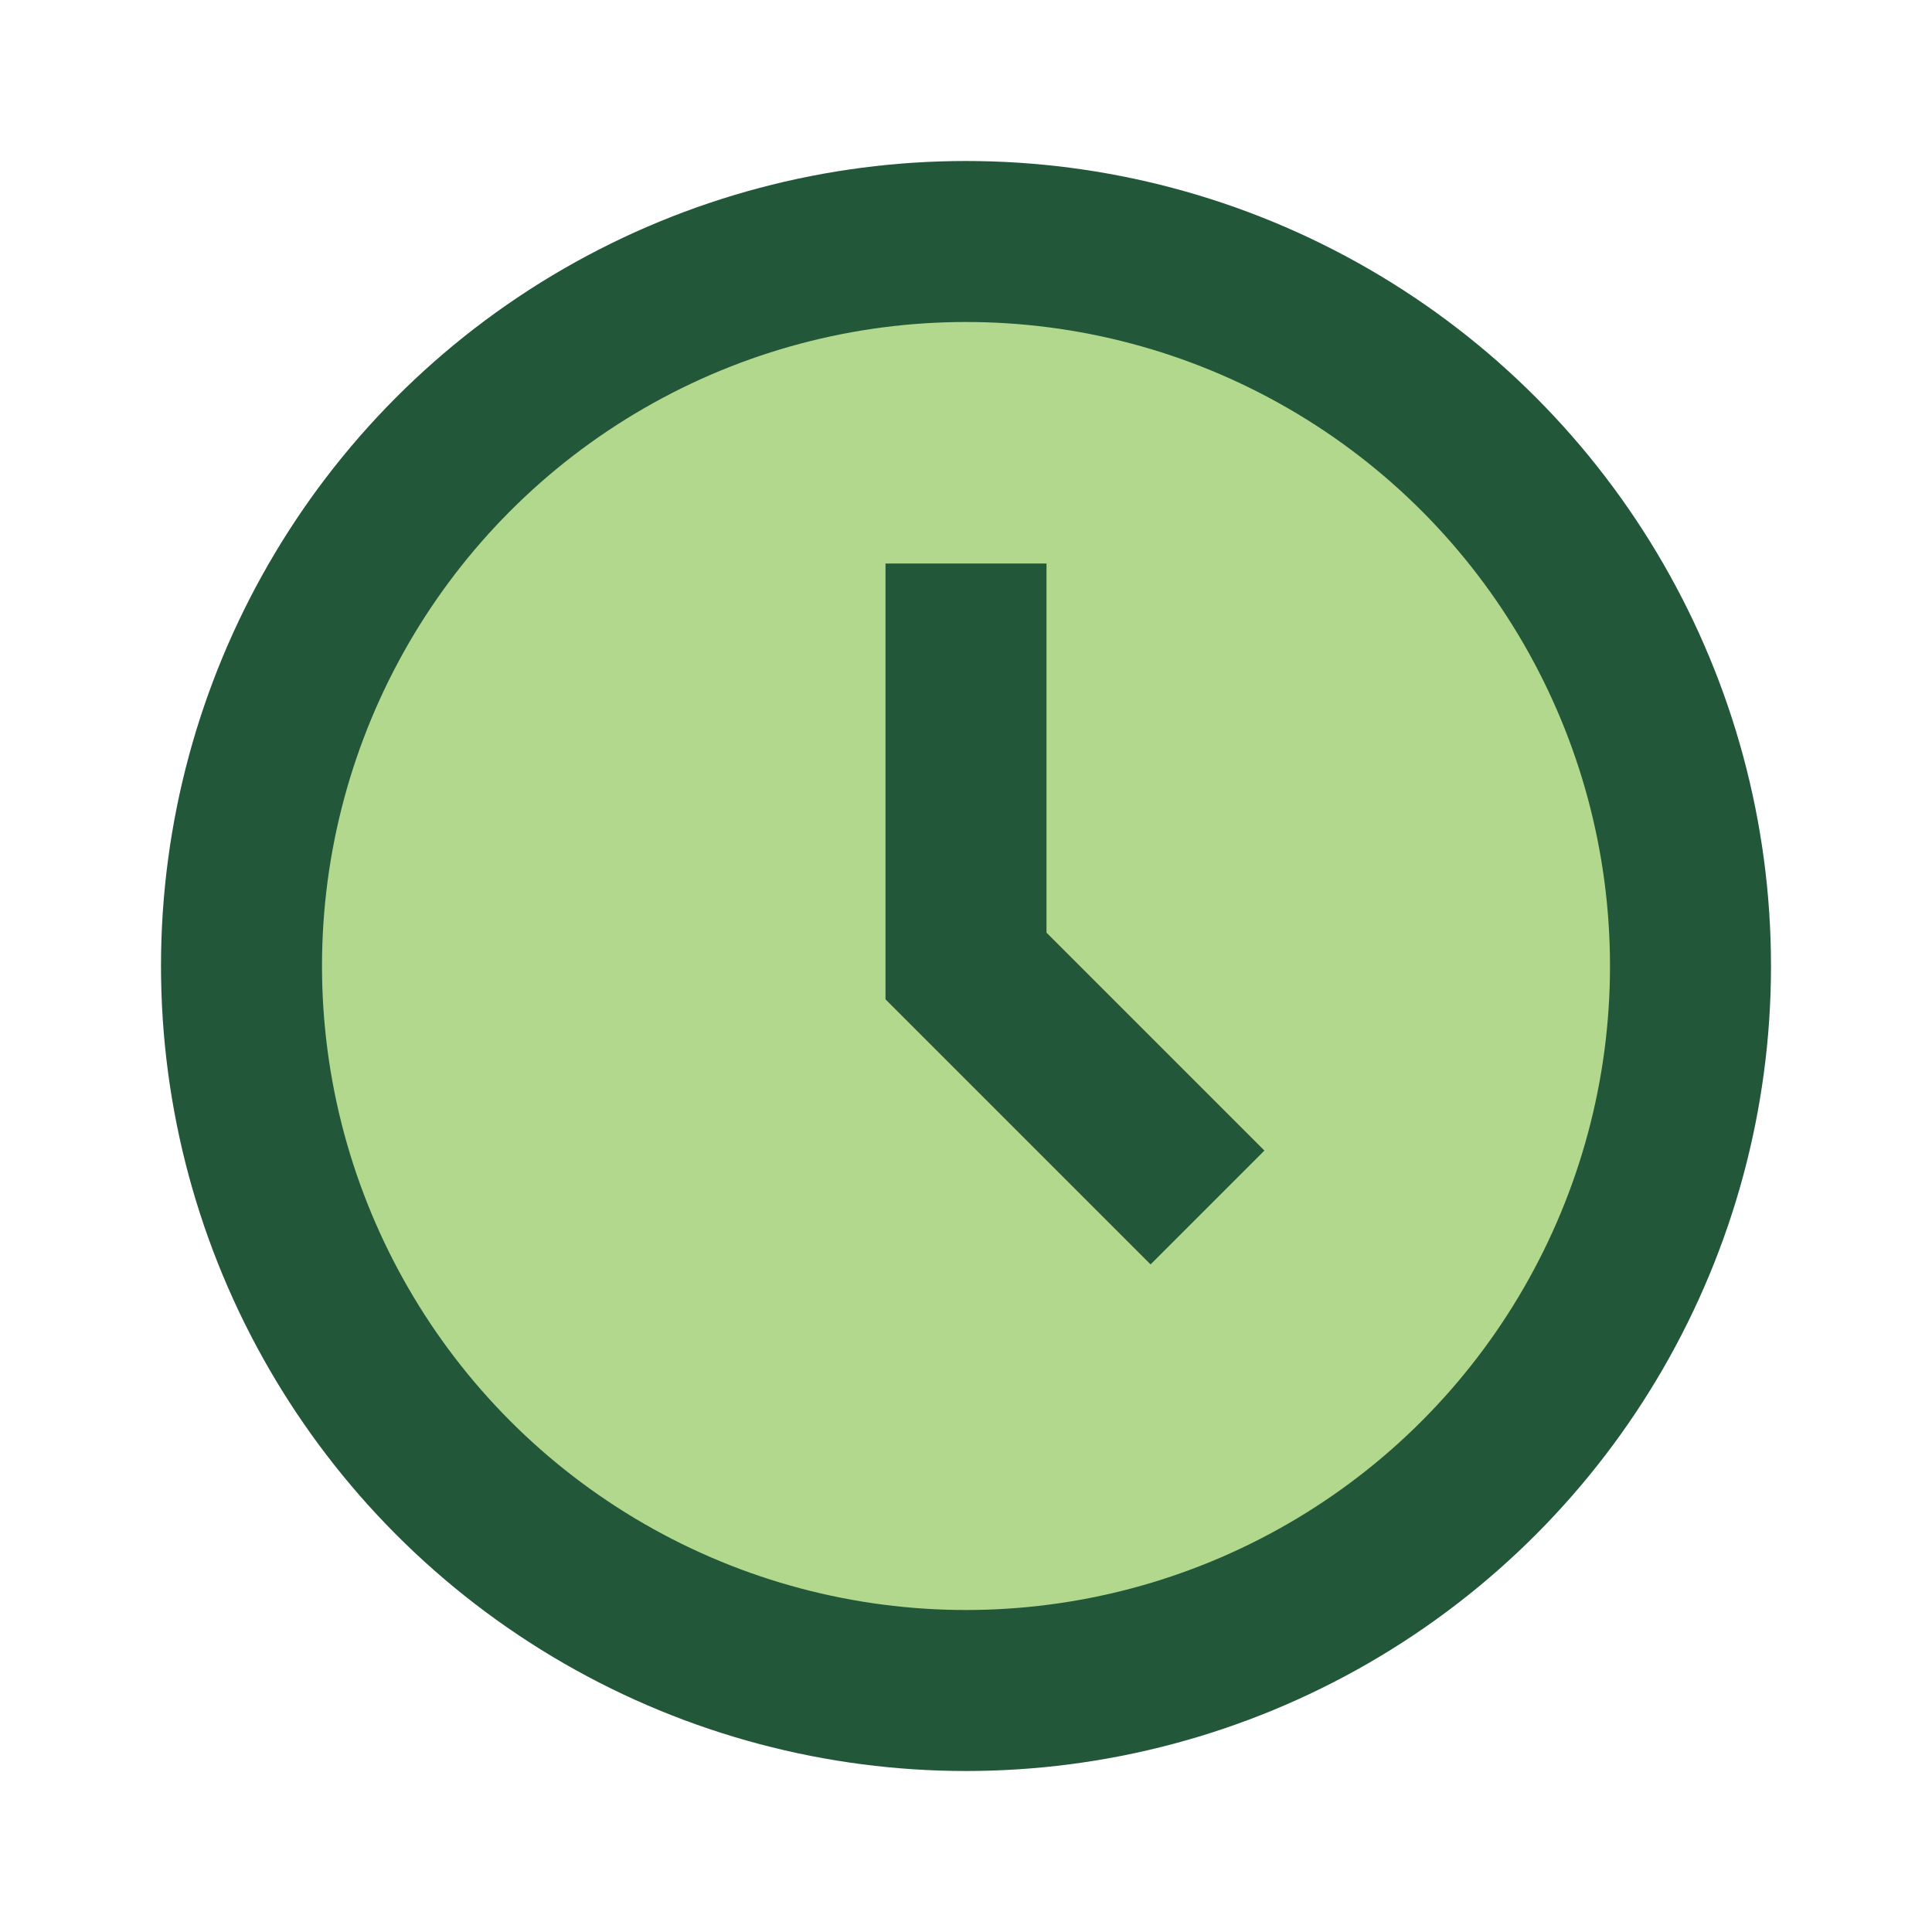
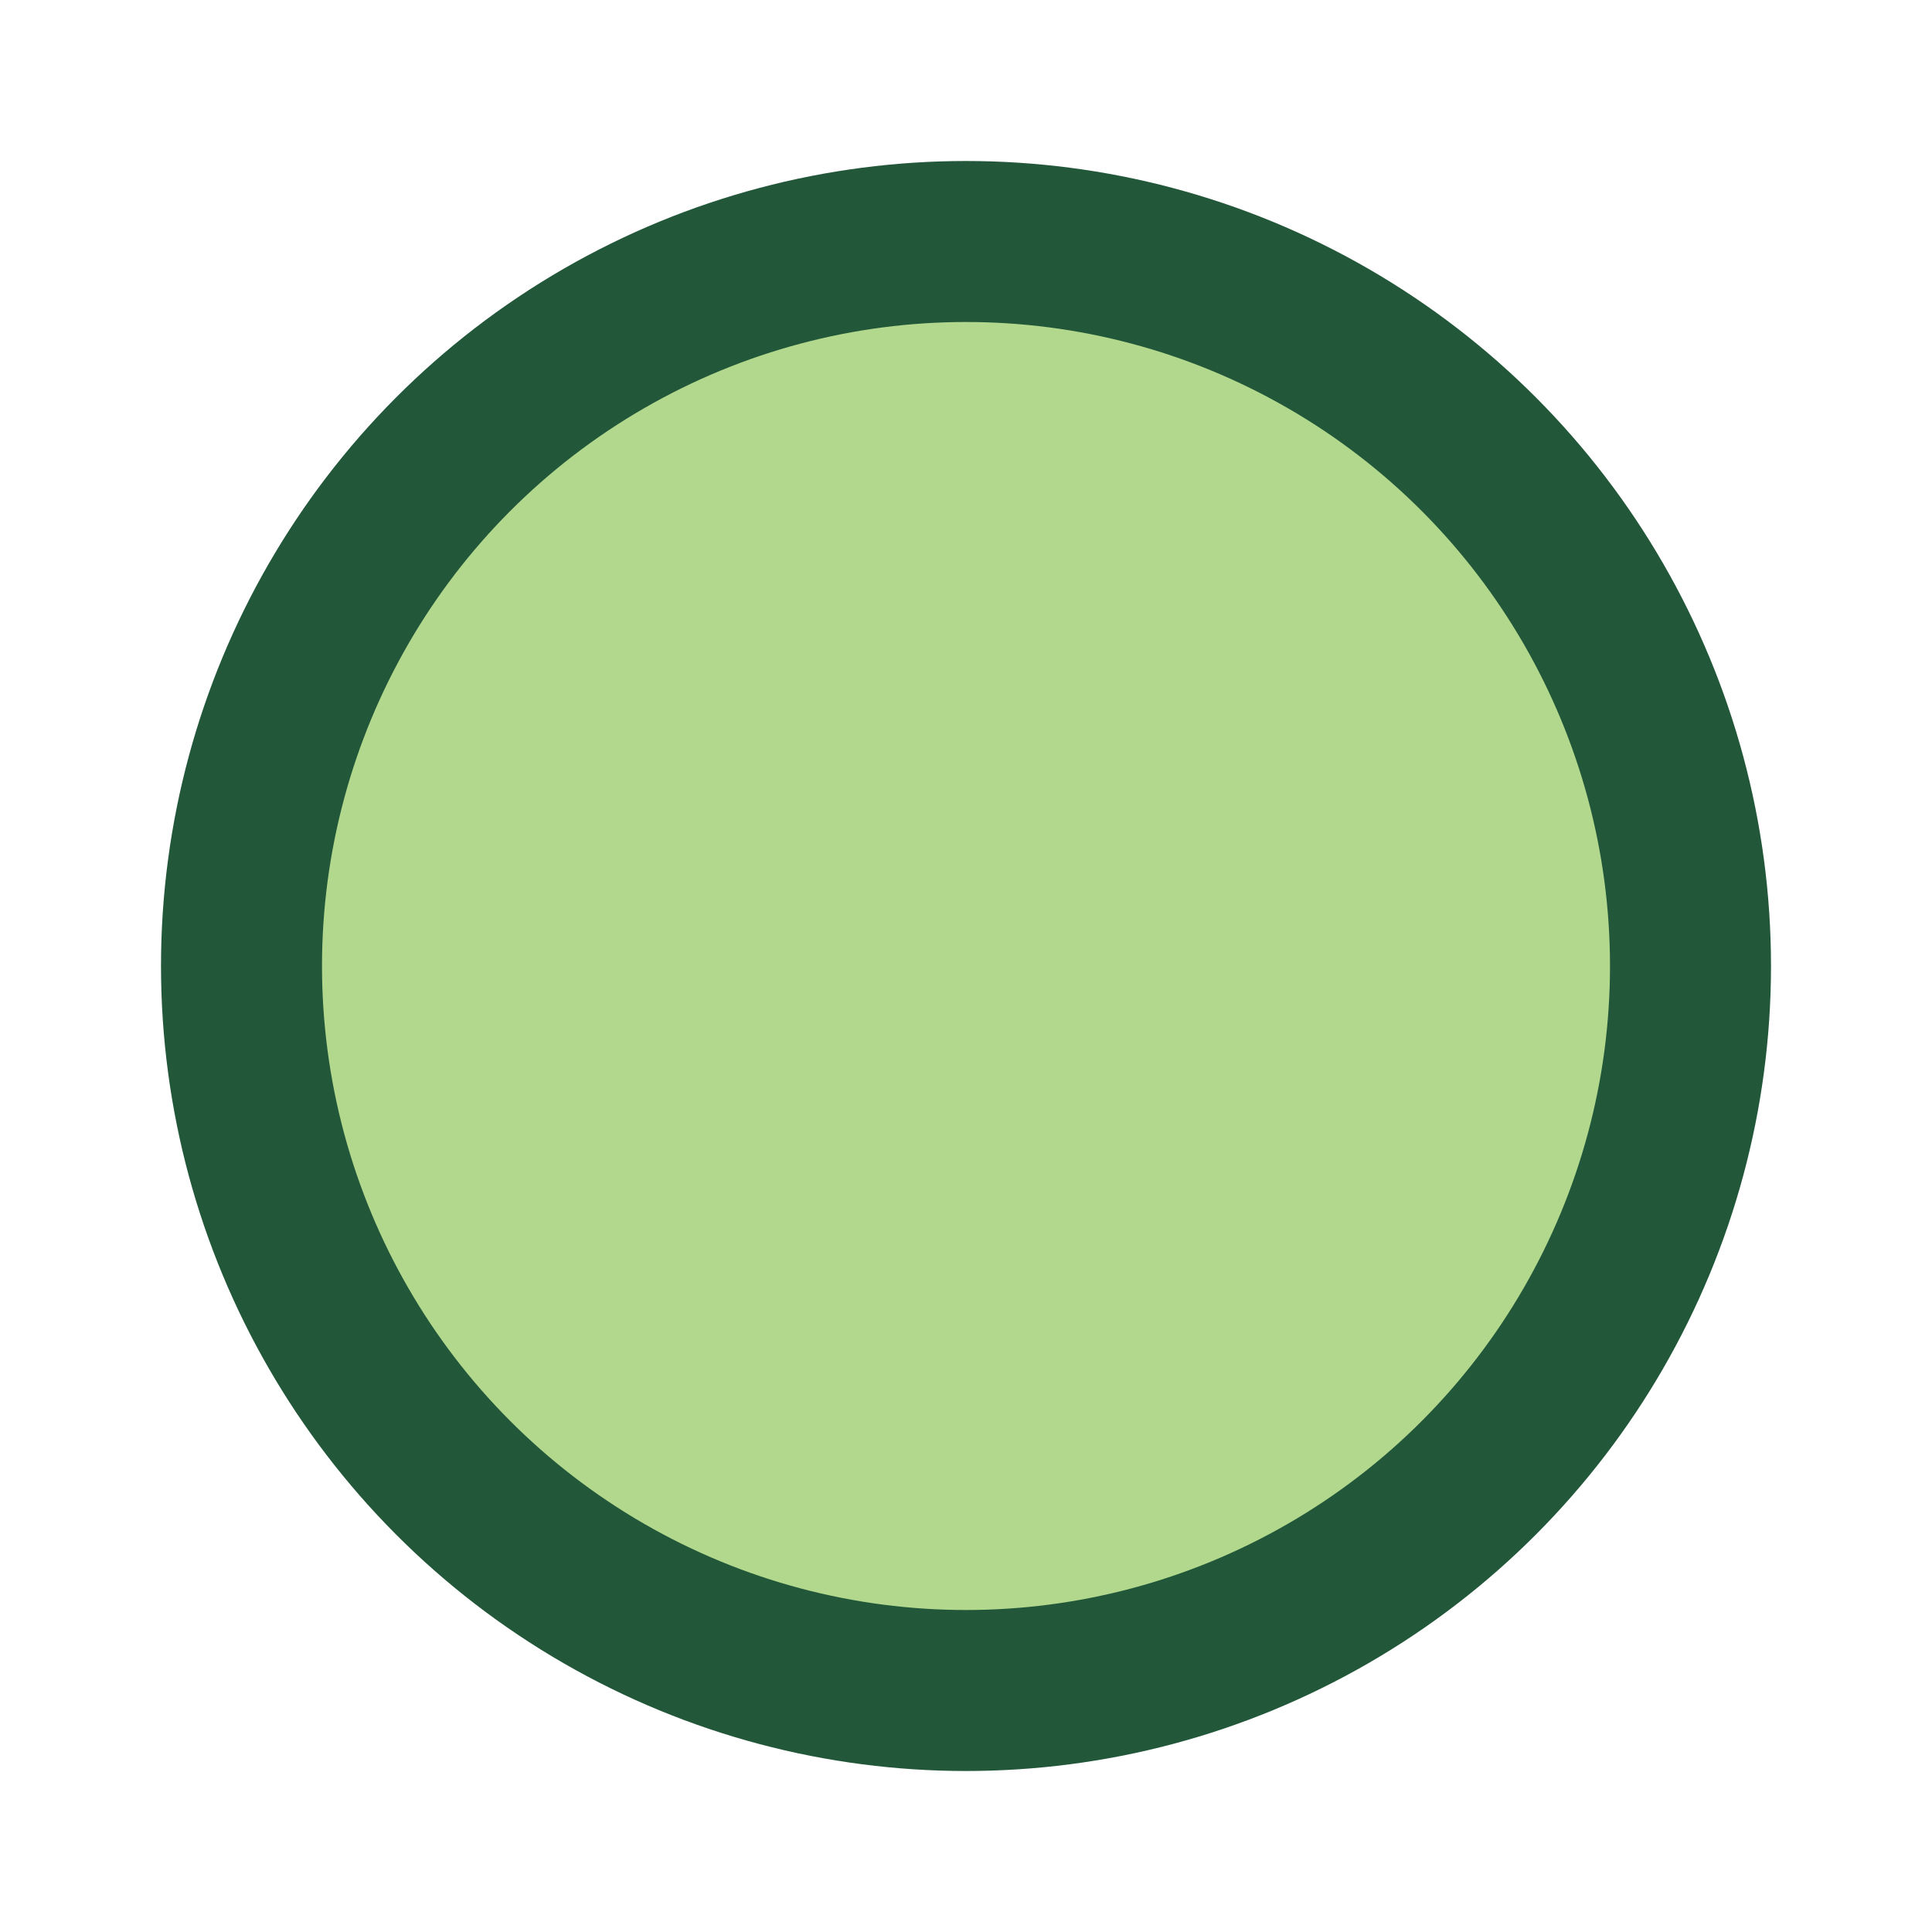
<svg xmlns="http://www.w3.org/2000/svg" width="24" height="24" viewBox="0 0 24 24">
  <circle cx="12" cy="12" r="9" fill="#B1D88C" stroke="#22573A" stroke-width="2" />
-   <path d="M12 7v5l3 3" stroke="#22573A" stroke-width="2" fill="none" />
</svg>